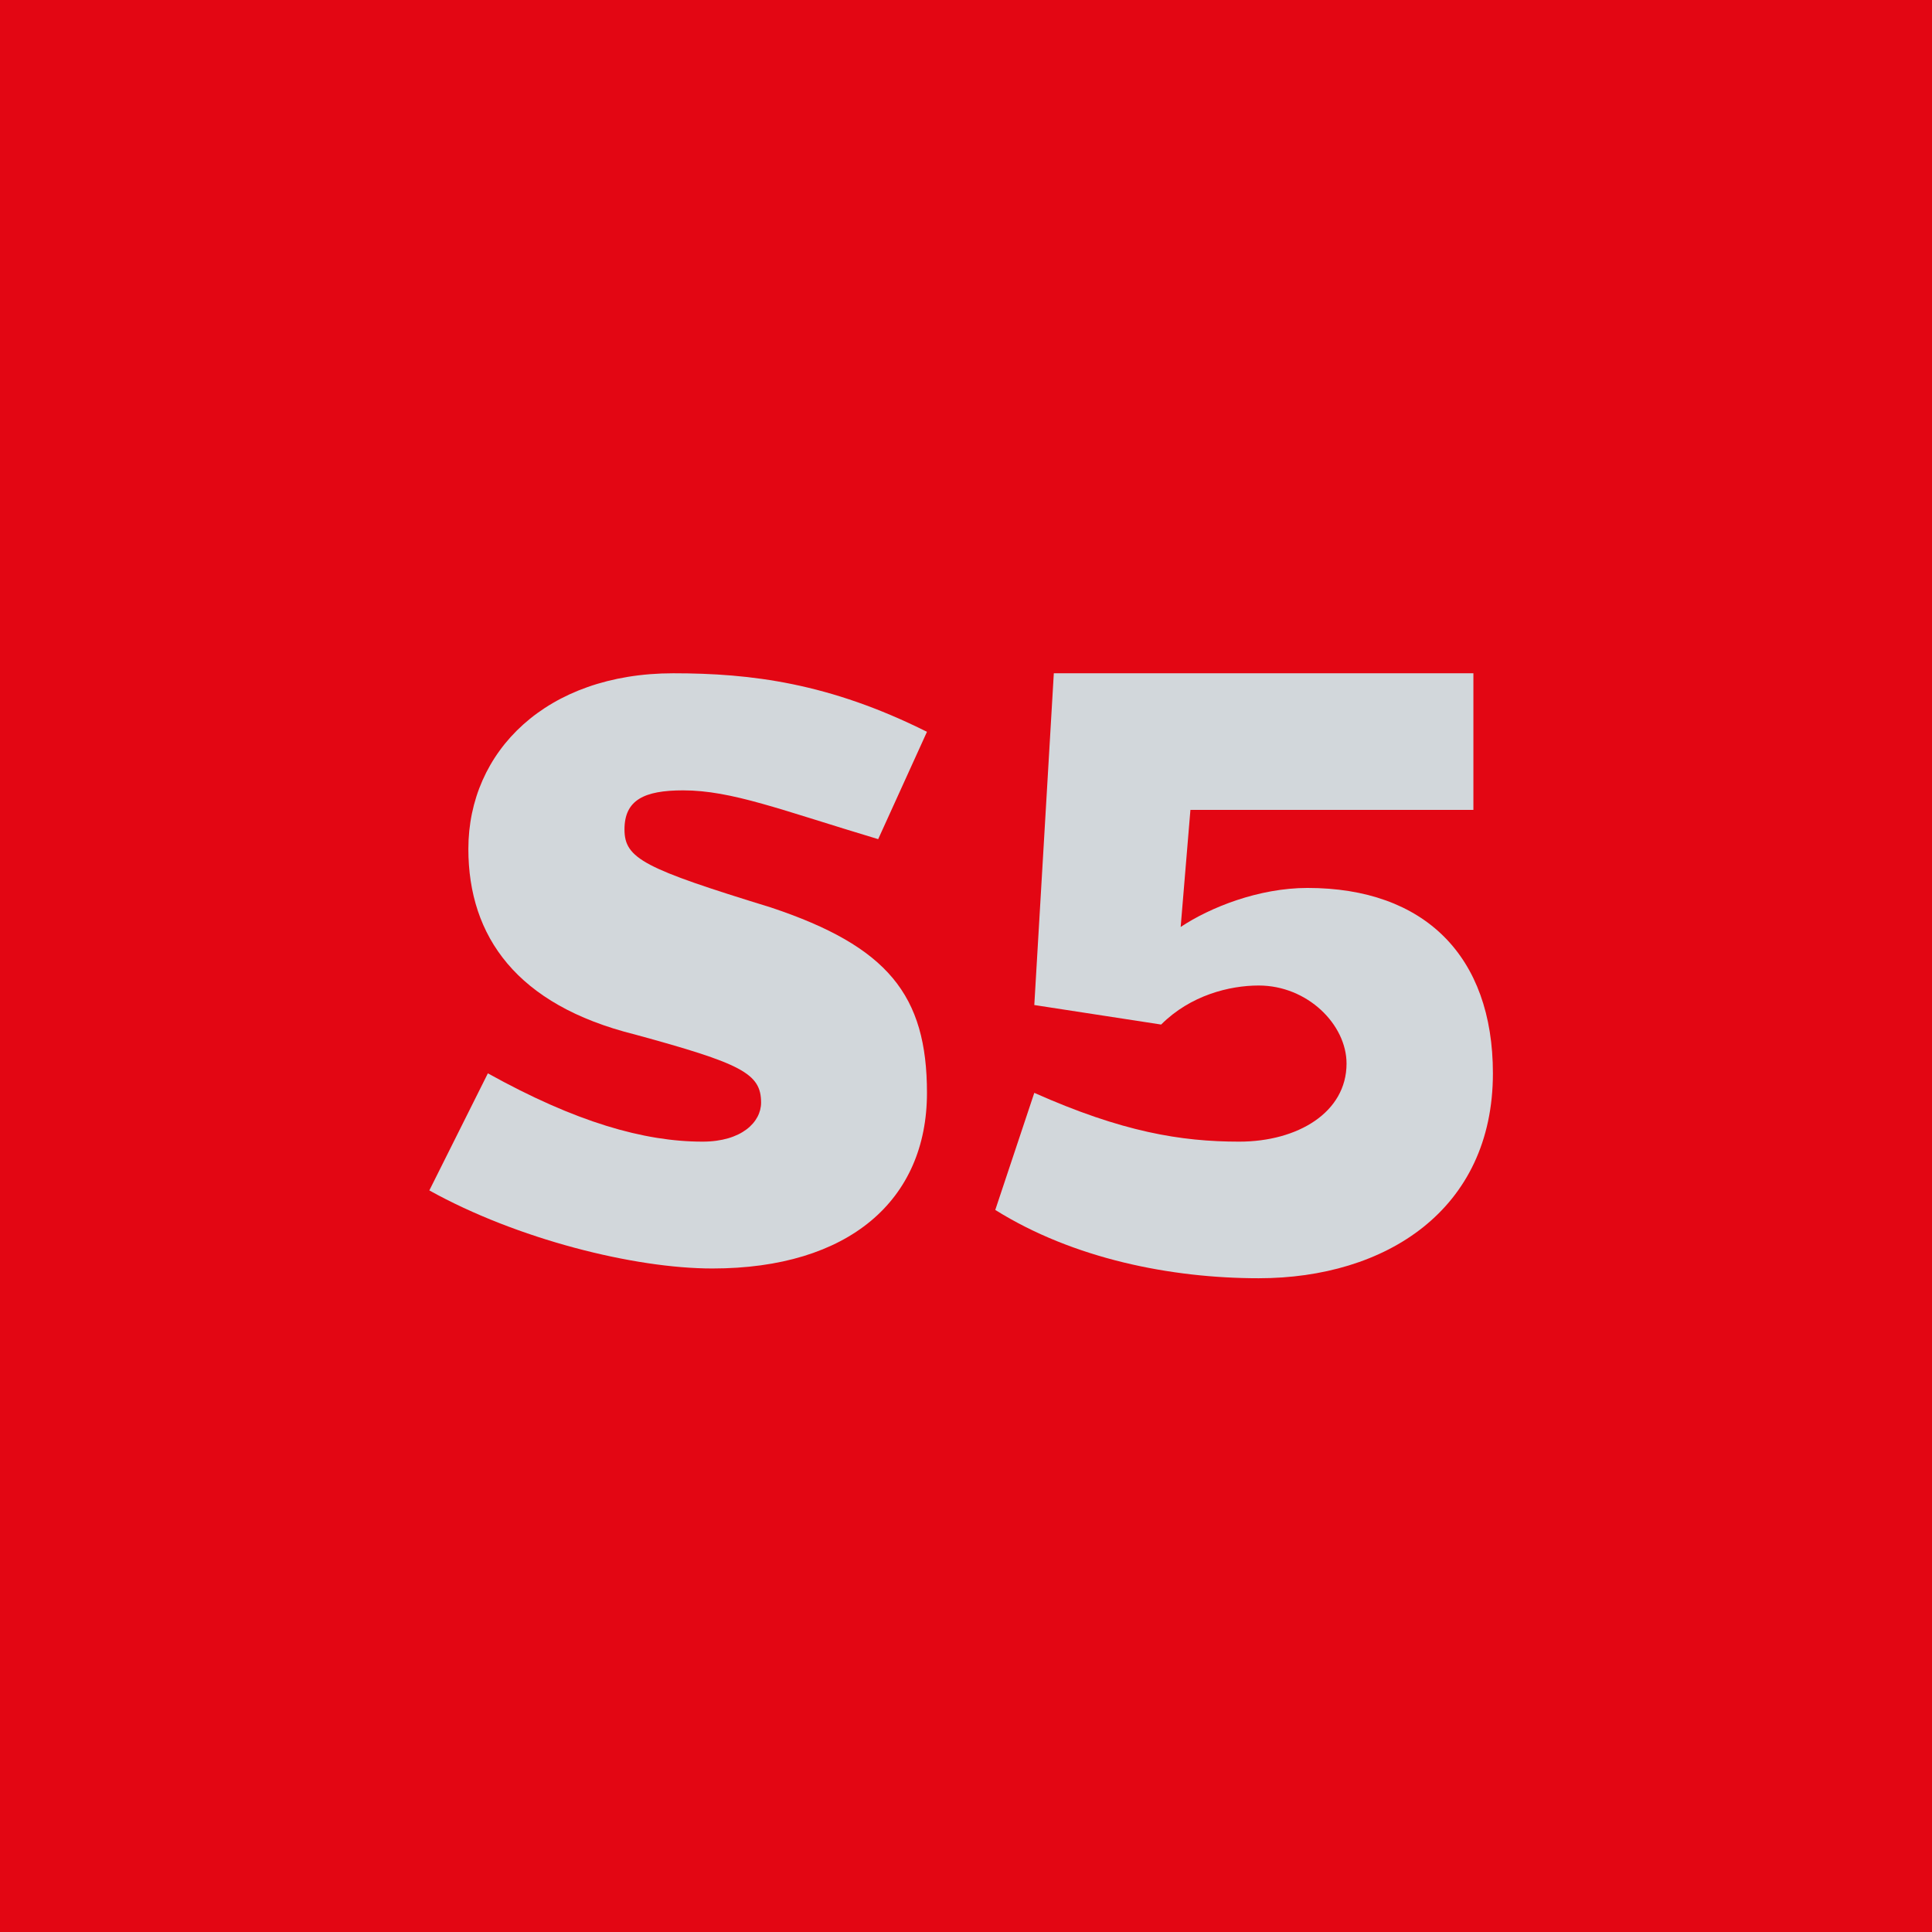
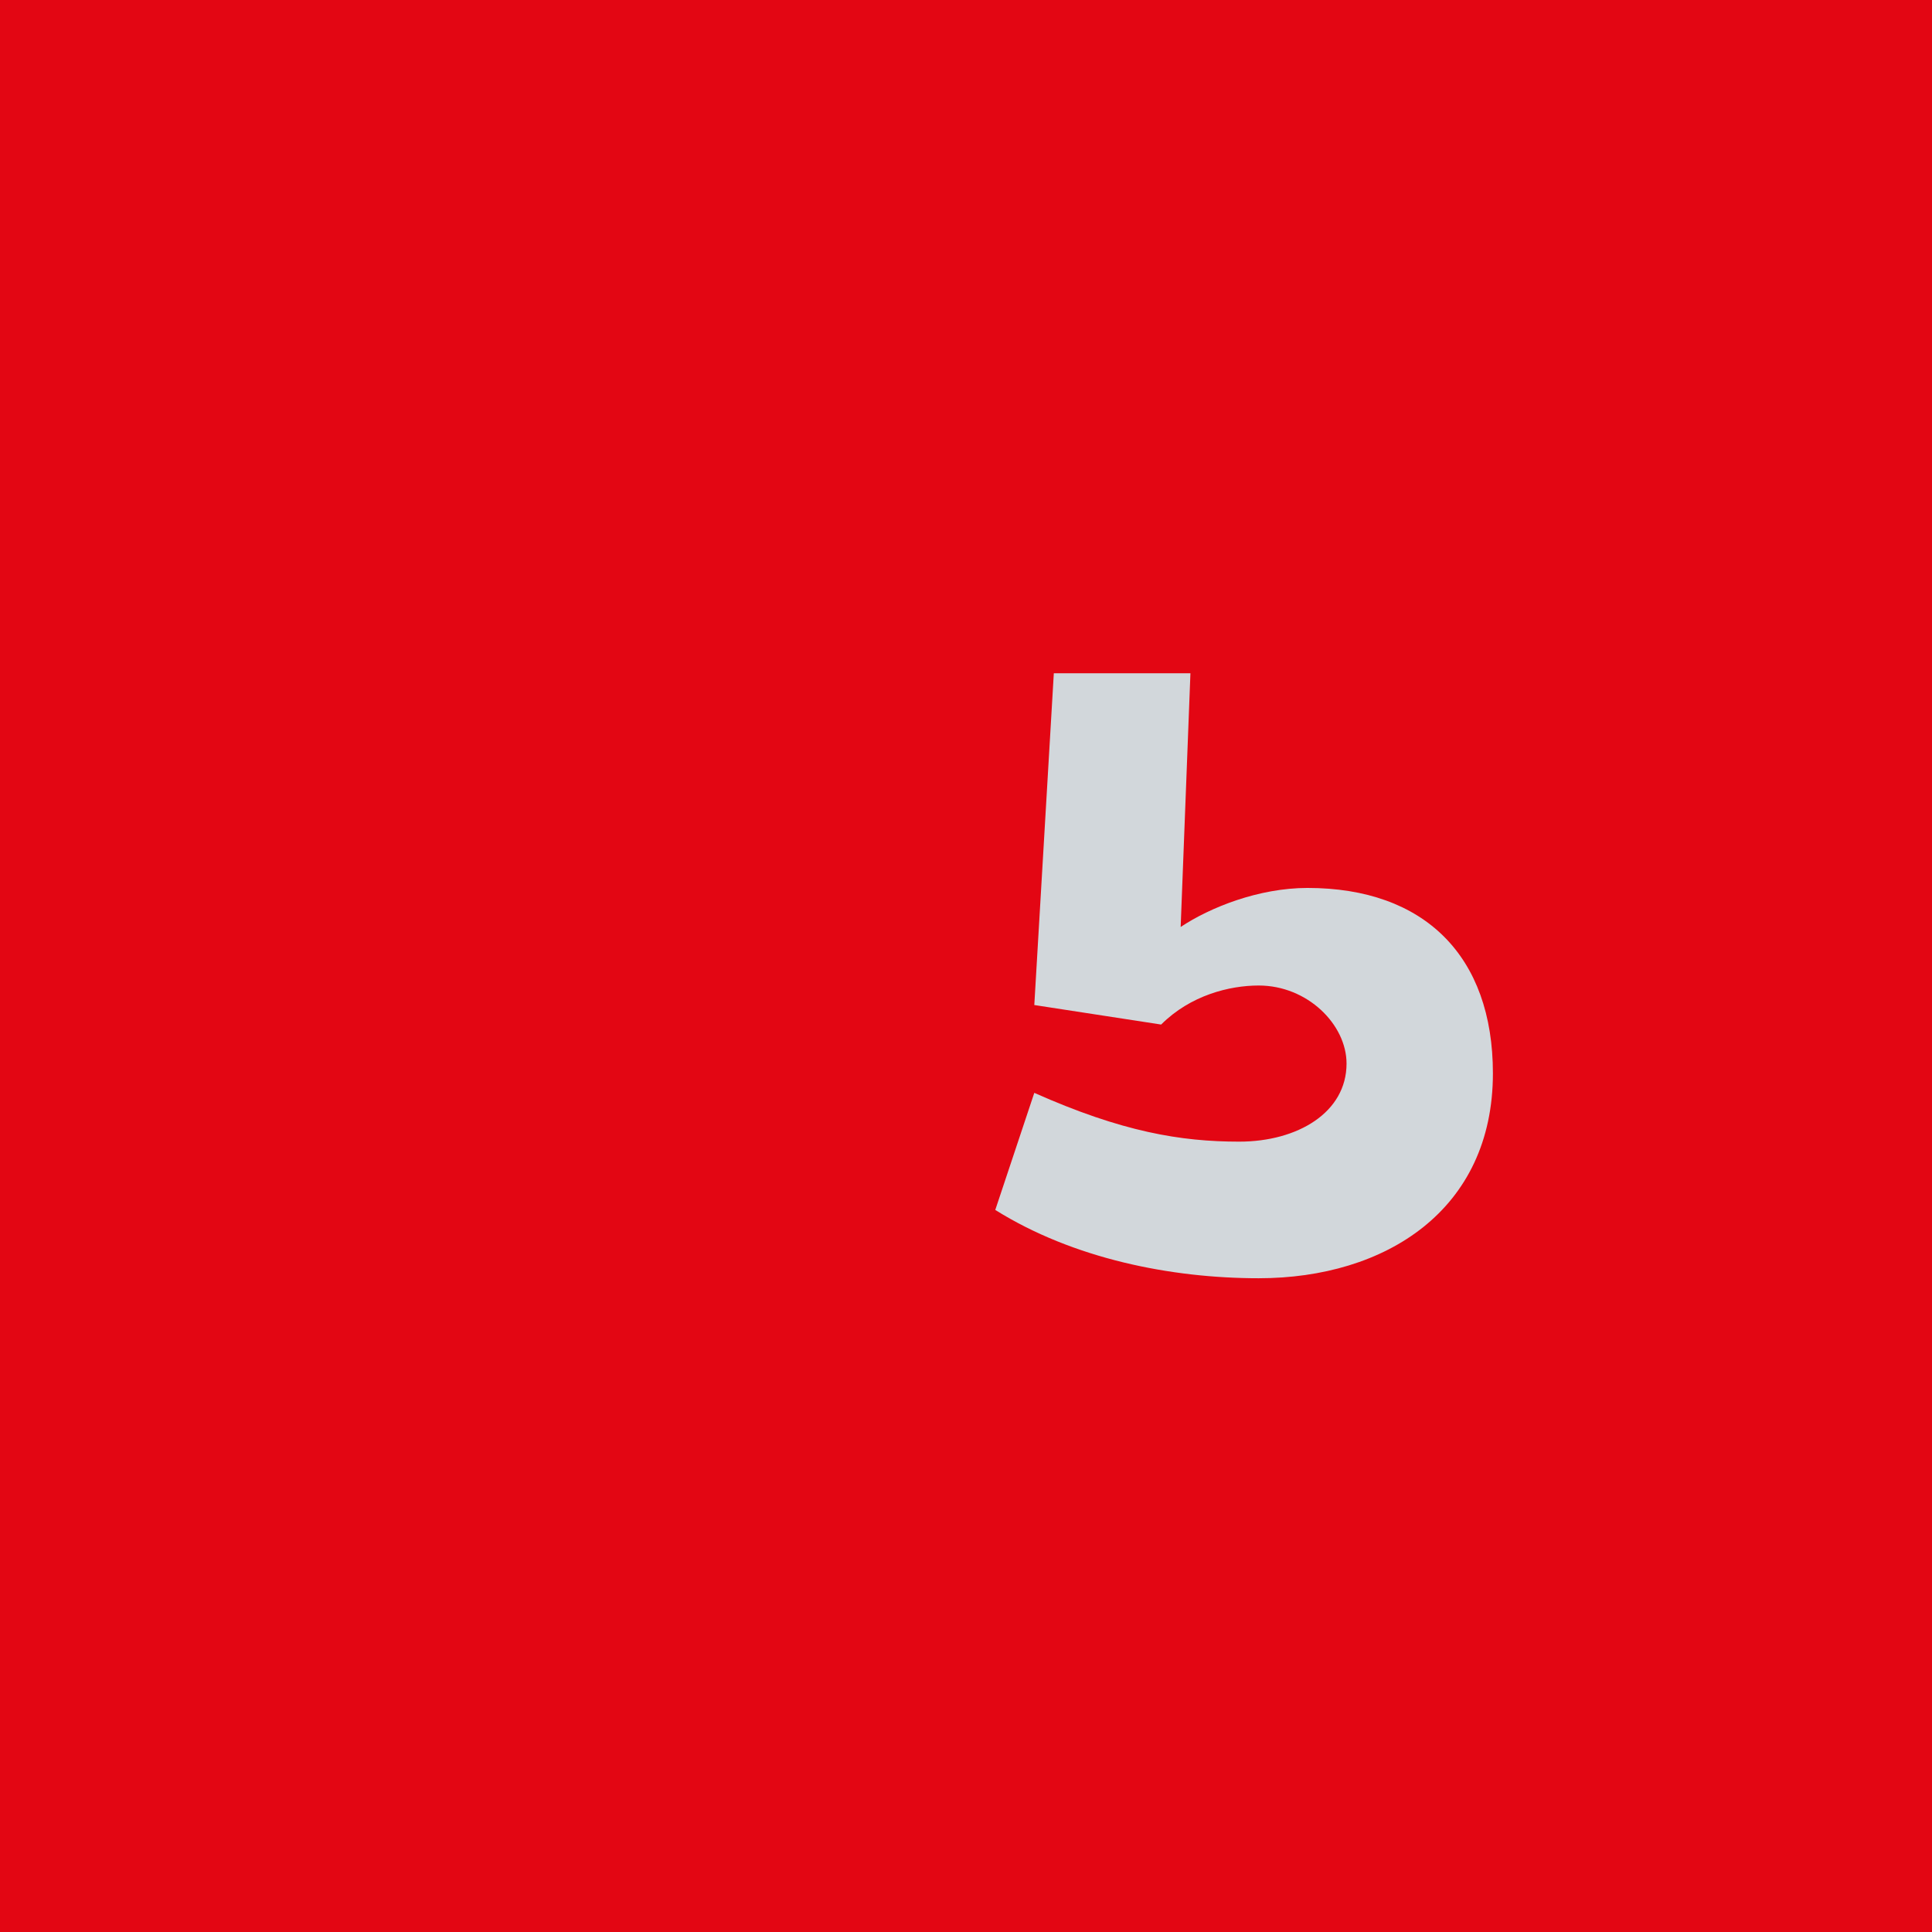
<svg xmlns="http://www.w3.org/2000/svg" version="1.1" id="Ebene_1" x="0px" y="0px" viewBox="0 0 19.8 19.8" style="enable-background:new 0 0 19.8 19.8;" xml:space="preserve">
  <style type="text/css">
	.st0{fill:#E30613;}
	.st1{fill:#D2D7DB;}
</style>
  <rect y="0" class="st0" width="19.8" height="19.8" />
  <g>
-     <path class="st1" d="M9,8.6C8,8.3,7.5,8.1,7,8.1c-0.4,0-0.6,0.1-0.6,0.4c0,0.3,0.2,0.4,1.5,0.8c1.2,0.4,1.6,0.9,1.6,1.9   c0,1.1-0.8,1.8-2.2,1.8c-0.8,0-2-0.3-2.9-0.8L5,11c0.9,0.5,1.6,0.7,2.2,0.7c0.4,0,0.6-0.2,0.6-0.4c0-0.3-0.2-0.4-1.3-0.7   c-1.2-0.3-1.7-1-1.7-1.9c0-1,0.8-1.8,2.1-1.8c0.8,0,1.6,0.1,2.6,0.6L9,8.6z" />
-     <path class="st1" d="M12.1,9.5c0.3-0.2,0.8-0.4,1.3-0.4c1.2,0,1.9,0.7,1.9,1.9c0,1.4-1.1,2.1-2.4,2.1c-0.9,0-1.9-0.2-2.7-0.7   l0.4-1.2c0.9,0.4,1.5,0.5,2.1,0.5c0.6,0,1.1-0.3,1.1-0.8c0-0.4-0.4-0.8-0.9-0.8c-0.3,0-0.7,0.1-1,0.4l-1.3-0.2l0.2-3.4h4.3v1.4   h-2.9L12.1,9.5z" />
+     <path class="st1" d="M12.1,9.5c0.3-0.2,0.8-0.4,1.3-0.4c1.2,0,1.9,0.7,1.9,1.9c0,1.4-1.1,2.1-2.4,2.1c-0.9,0-1.9-0.2-2.7-0.7   l0.4-1.2c0.9,0.4,1.5,0.5,2.1,0.5c0.6,0,1.1-0.3,1.1-0.8c0-0.4-0.4-0.8-0.9-0.8c-0.3,0-0.7,0.1-1,0.4l-1.3-0.2l0.2-3.4h4.3h-2.9L12.1,9.5z" />
  </g>
</svg>